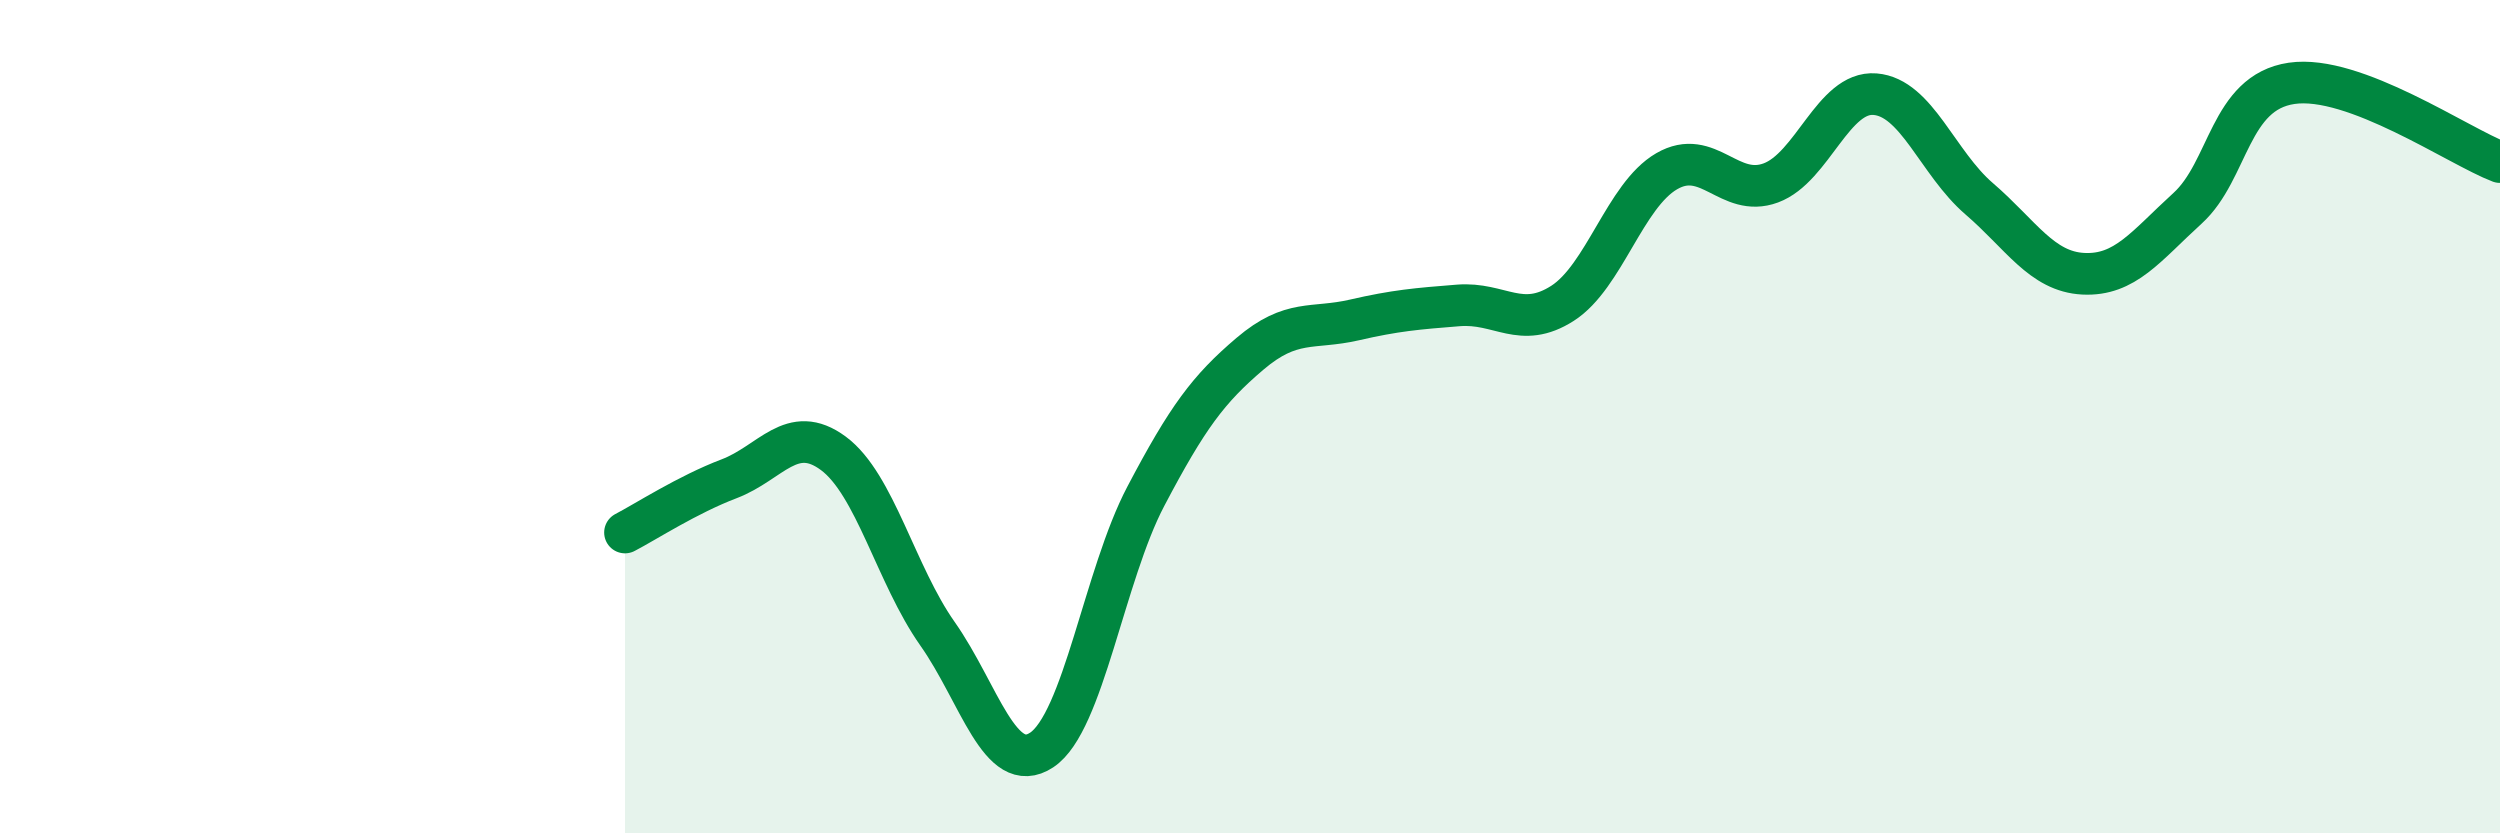
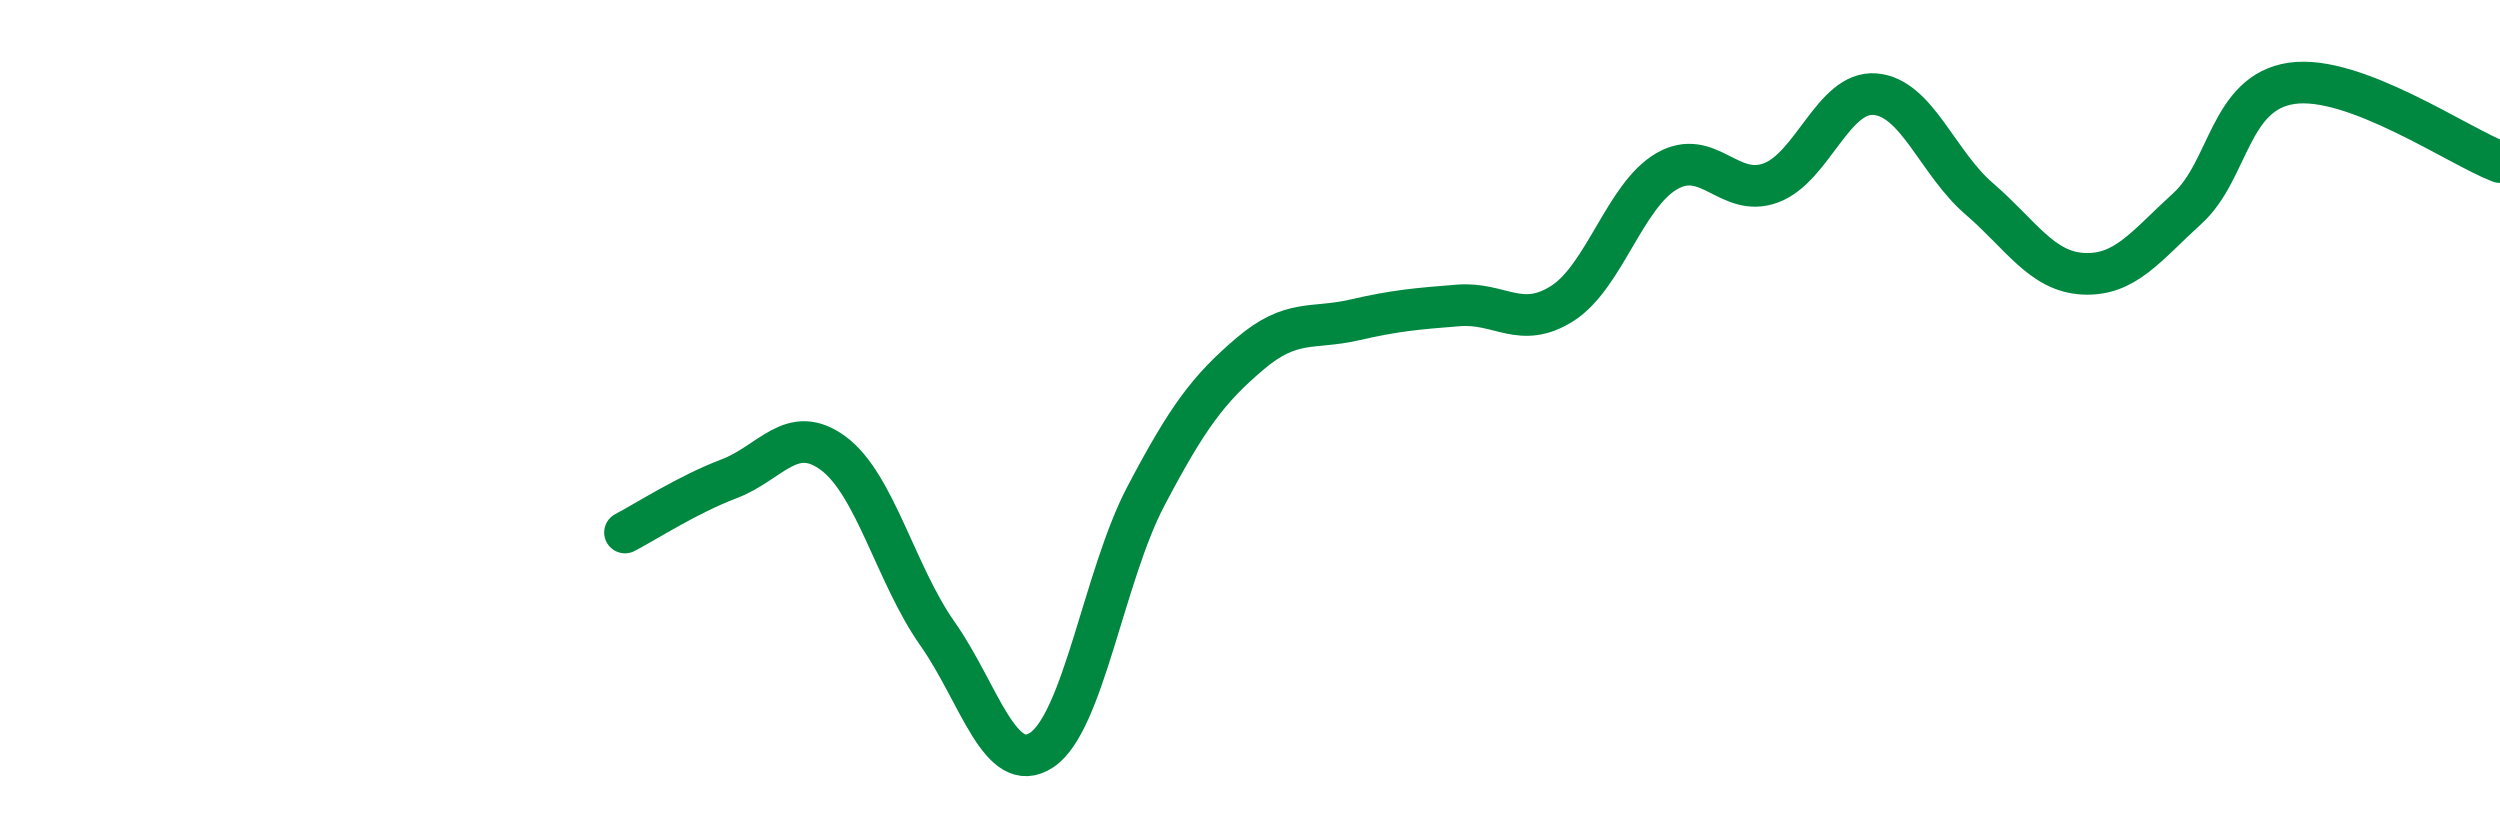
<svg xmlns="http://www.w3.org/2000/svg" width="60" height="20" viewBox="0 0 60 20">
-   <path d="M 15,12.78 C 15.5,12.52 16.5,11.87 17.5,11.49 C 18.5,11.11 19,10.14 20,10.88 C 21,11.62 21.5,13.79 22.5,15.21 C 23.5,16.63 24,18.66 25,18 C 26,17.34 26.5,13.81 27.5,11.91 C 28.5,10.01 29,9.34 30,8.49 C 31,7.64 31.5,7.91 32.5,7.68 C 33.5,7.45 34,7.41 35,7.33 C 36,7.25 36.5,7.92 37.5,7.28 C 38.5,6.64 39,4.69 40,4.11 C 41,3.53 41.5,4.76 42.5,4.39 C 43.5,4.02 44,2.18 45,2.26 C 46,2.34 46.5,3.91 47.5,4.77 C 48.5,5.63 49,6.52 50,6.57 C 51,6.62 51.5,5.91 52.5,5 C 53.5,4.09 53.5,2.22 55,2 C 56.5,1.78 59,3.51 60,3.89L60 20L15 20Z" fill="#008740" opacity="0.1" stroke-linecap="round" stroke-linejoin="round" />
  <path d="M 15,12.78 C 15.5,12.52 16.5,11.87 17.5,11.49 C 18.5,11.11 19,10.14 20,10.88 C 21,11.62 21.5,13.79 22.5,15.21 C 23.5,16.63 24,18.66 25,18 C 26,17.34 26.5,13.81 27.5,11.91 C 28.5,10.01 29,9.34 30,8.49 C 31,7.64 31.5,7.91 32.5,7.68 C 33.5,7.45 34,7.41 35,7.33 C 36,7.25 36.5,7.92 37.5,7.28 C 38.5,6.64 39,4.69 40,4.11 C 41,3.53 41.5,4.76 42.5,4.39 C 43.5,4.02 44,2.18 45,2.26 C 46,2.34 46.5,3.91 47.5,4.77 C 48.5,5.63 49,6.52 50,6.57 C 51,6.62 51.5,5.91 52.5,5 C 53.5,4.09 53.5,2.22 55,2 C 56.5,1.78 59,3.51 60,3.89" stroke="#008740" stroke-width="1" fill="none" stroke-linecap="round" stroke-linejoin="round" />
</svg>